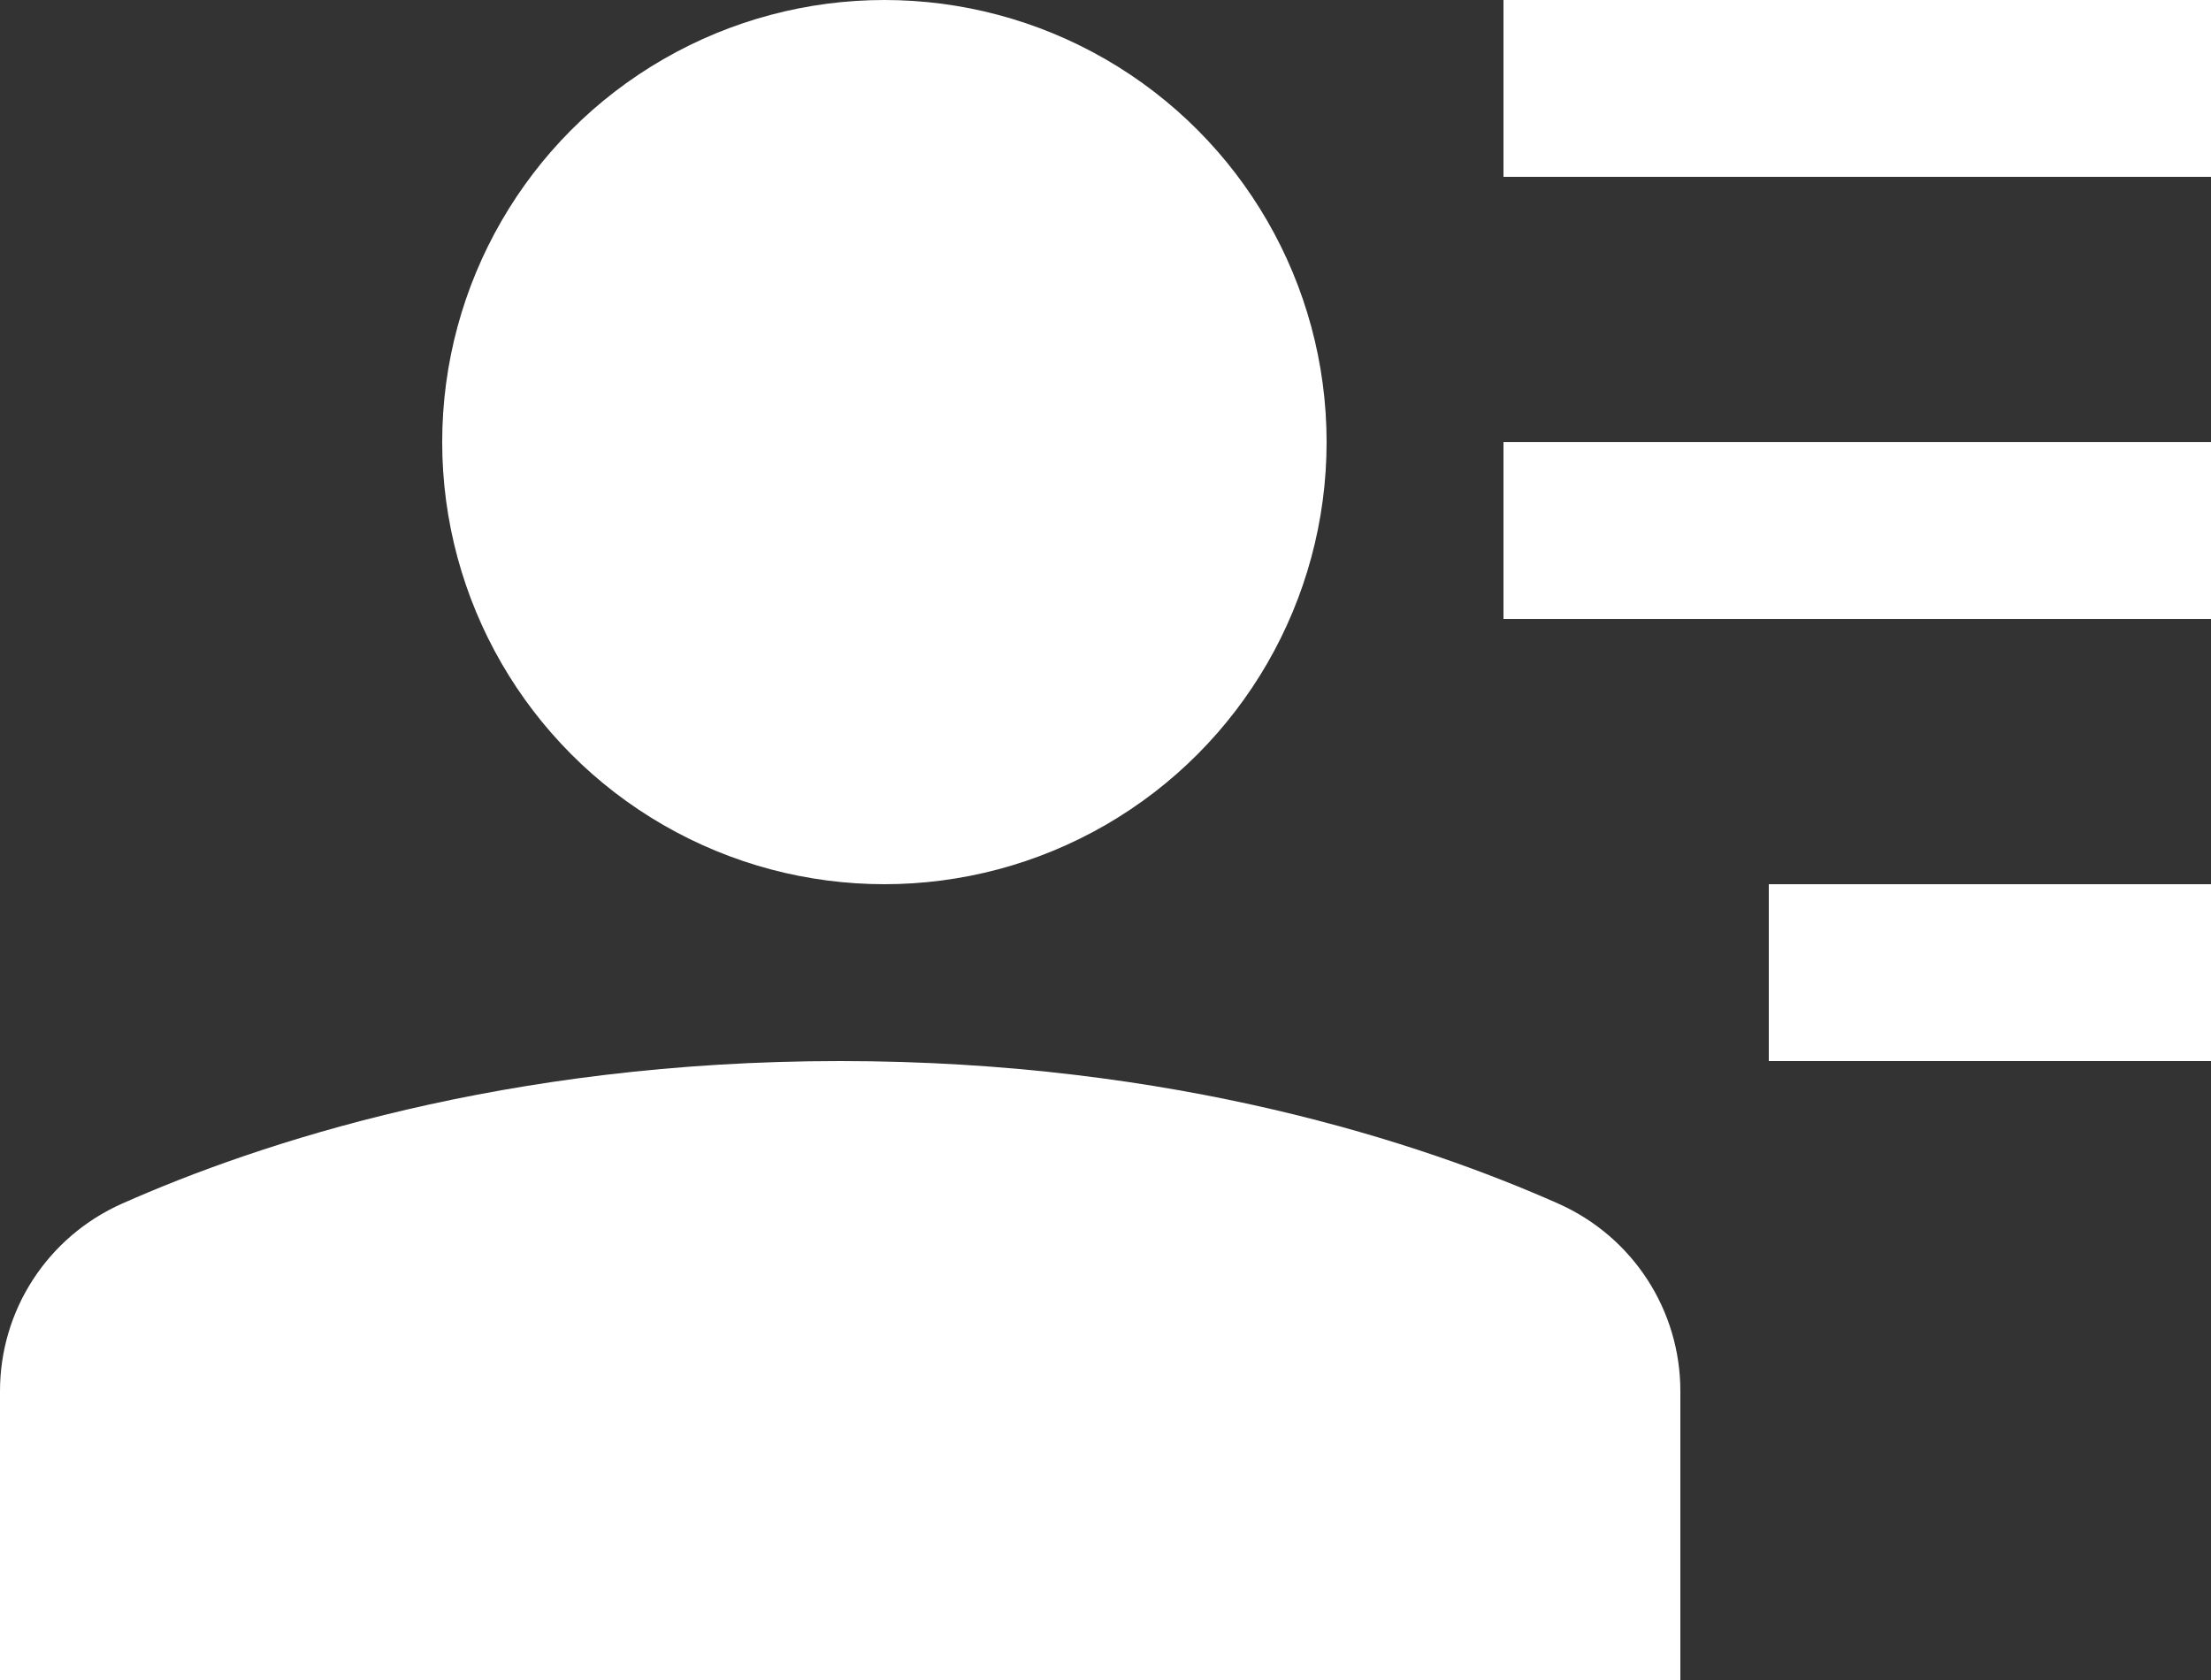
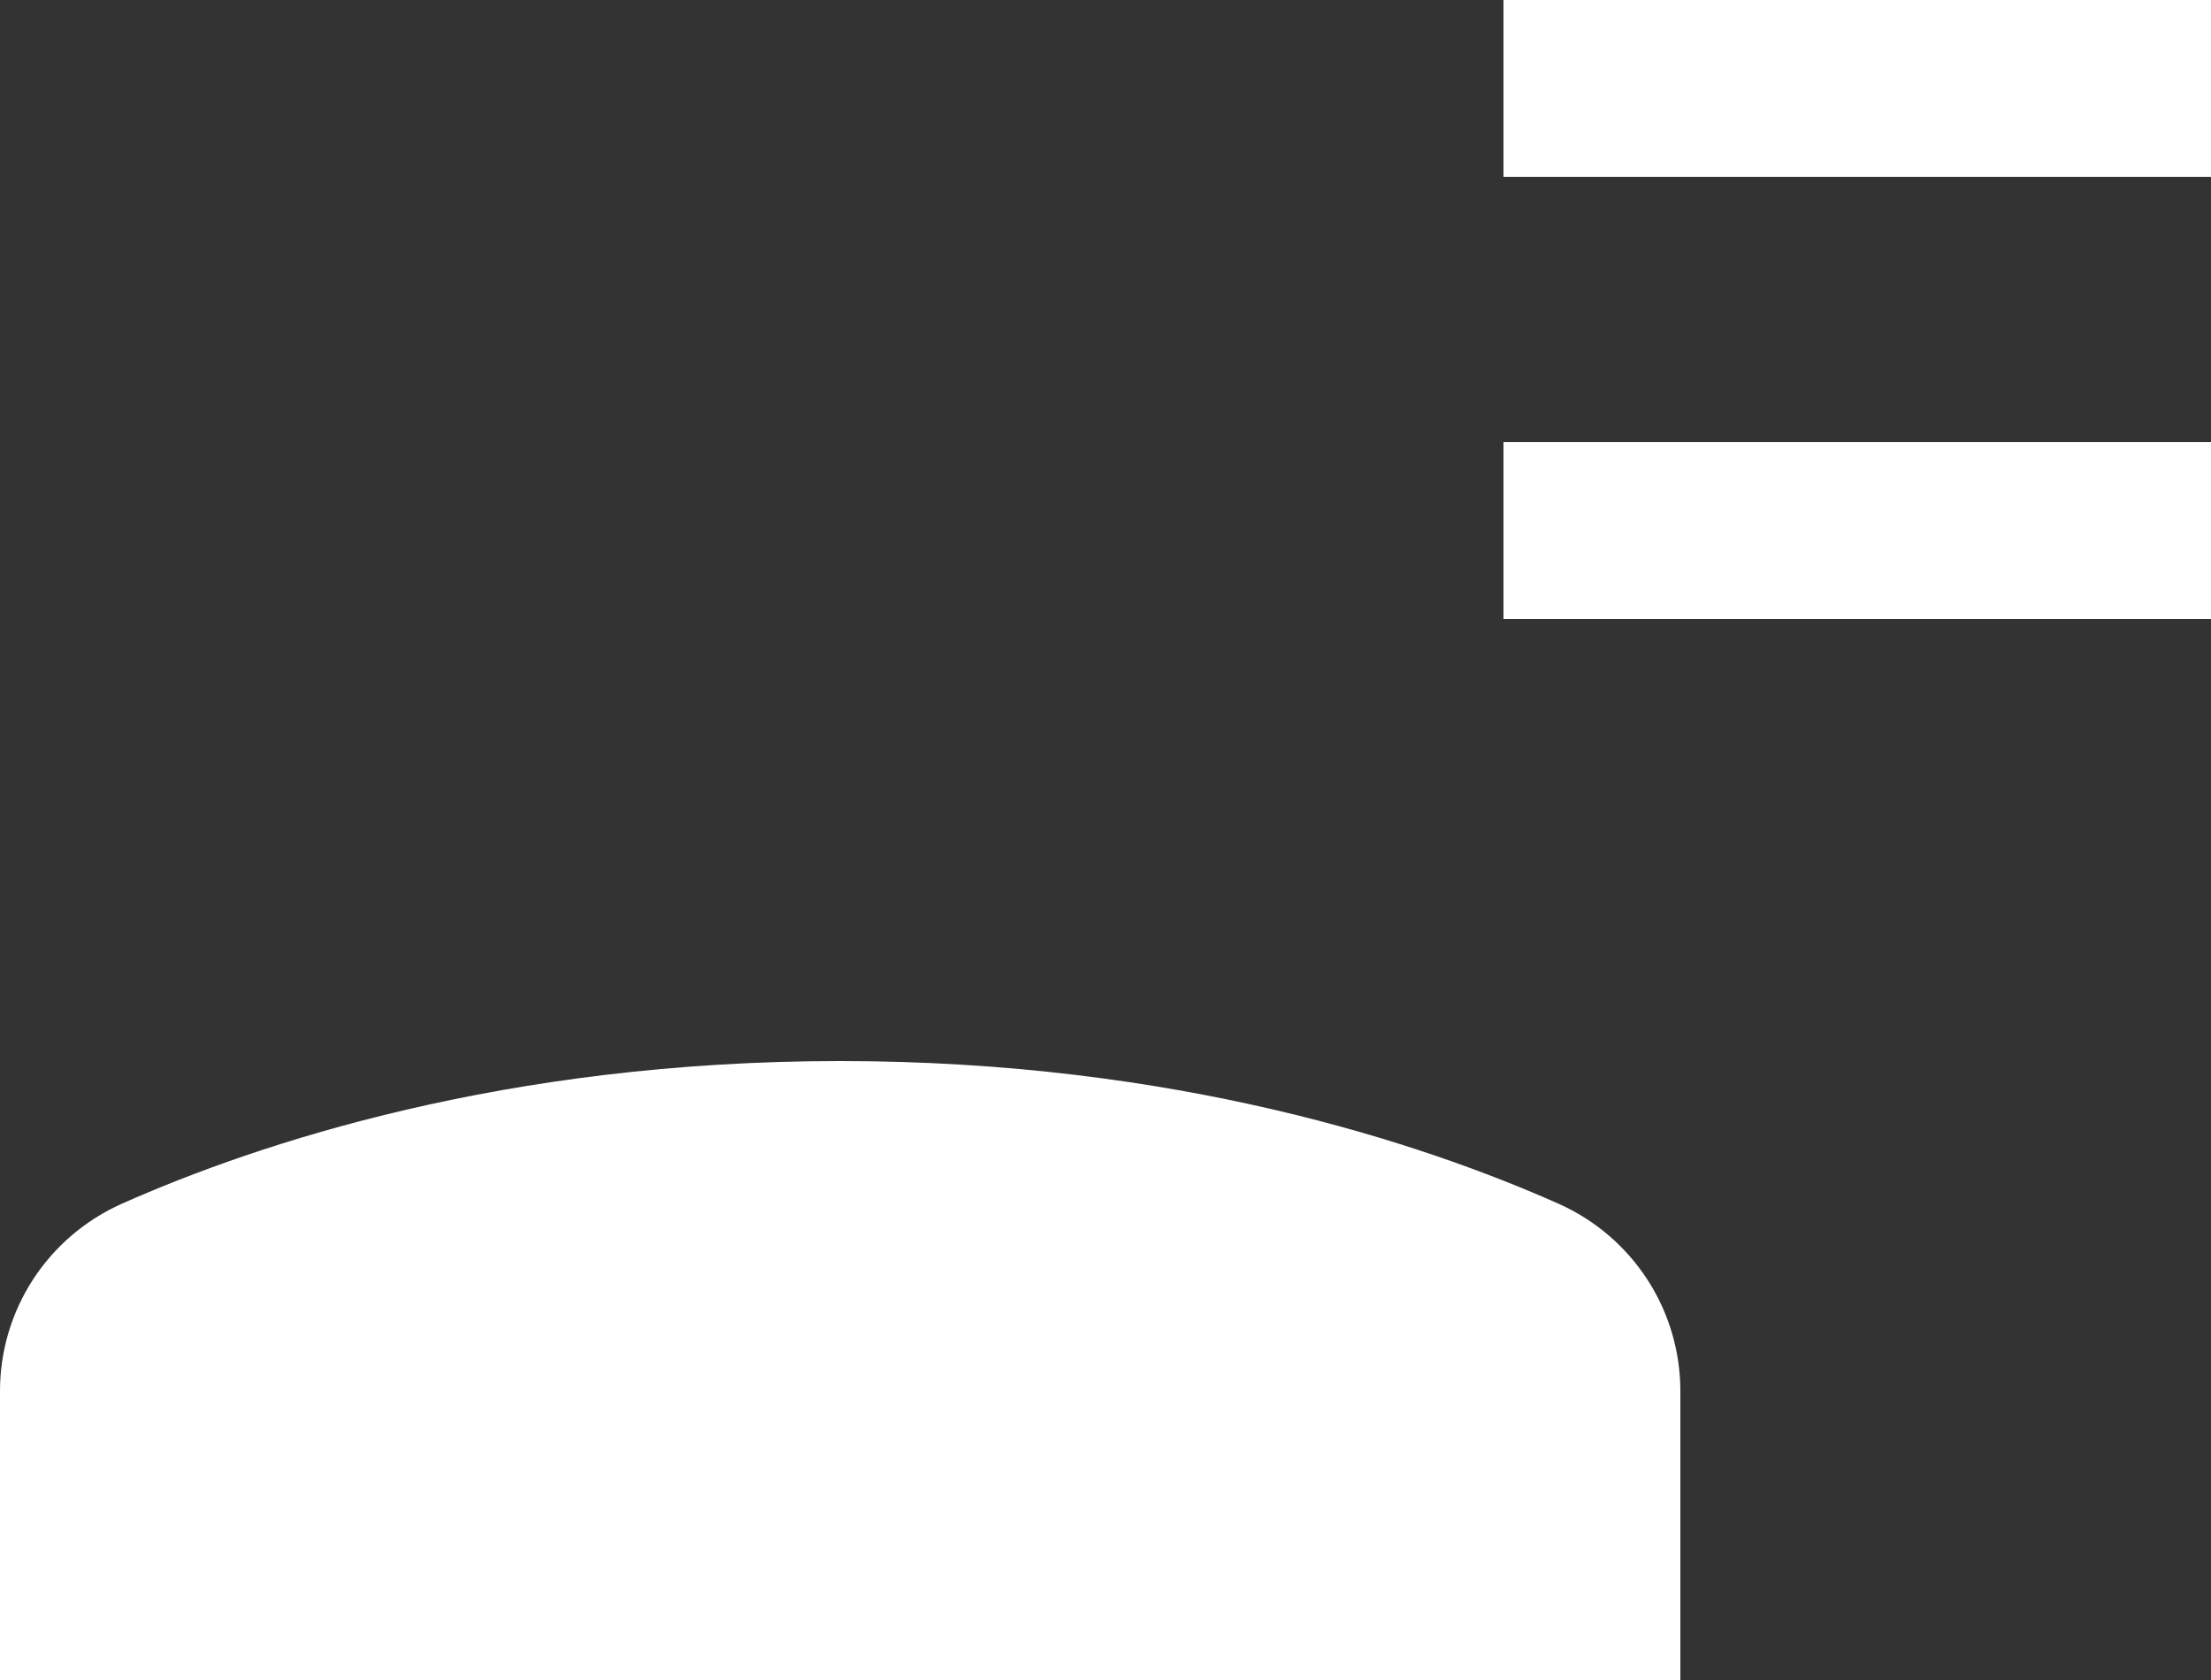
<svg xmlns="http://www.w3.org/2000/svg" width="25px" height="19px" viewBox="0 0 25 19" version="1.1">
  <rect x="0" y="0" width="25" height="19" fill="#333333" stroke="none" />
  <title>Group 2</title>
  <desc>Created with Sketch.</desc>
  <defs />
  <g id="Desing" stroke="none" stroke-width="1" fill="none" fill-rule="evenodd">
    <g id="4-Features-Page" transform="translate(-1095, -2044)" fill-rule="nonzero" fill="#FFFFFF">
      <g id="03-SECTION" transform="translate(359, 1419)">
        <g id="Icon-user" transform="translate(707, 596)">
          <g id="Group-2" transform="translate(29, 29)">
            <g id="users-24px-glyph-2_contacts-44" transform="translate(17, 0)">
              <rect id="Rectangle-path" x="0" y="0" width="8" height="2" />
              <rect id="Rectangle-path" x="0" y="5" width="8" height="2" />
-               <rect id="Rectangle-path" x="3" y="10" width="5" height="2" />
            </g>
            <g id="users-16px_single-body">
-               <circle id="Oval" cx="10" cy="5" r="5" />
-               <path d="M19,15.733 C19,14.82 18.466,13.989 17.619,13.612 C16.078,12.928 13.29,12 9.5,12 C5.71,12 2.922,12.928 1.381,13.612 C0.534,13.989 0,14.82 0,15.733 L0,19 L19,19 L19,15.733 Z" id="Shape" />
+               <path d="M19,15.733 C19,14.82 18.466,13.989 17.619,13.612 C16.078,12.928 13.29,12 9.5,12 C5.71,12 2.922,12.928 1.381,13.612 C0.534,13.989 0,14.82 0,15.733 L0,19 L19,19 L19,15.733 " id="Shape" />
            </g>
          </g>
        </g>
      </g>
    </g>
  </g>
</svg>